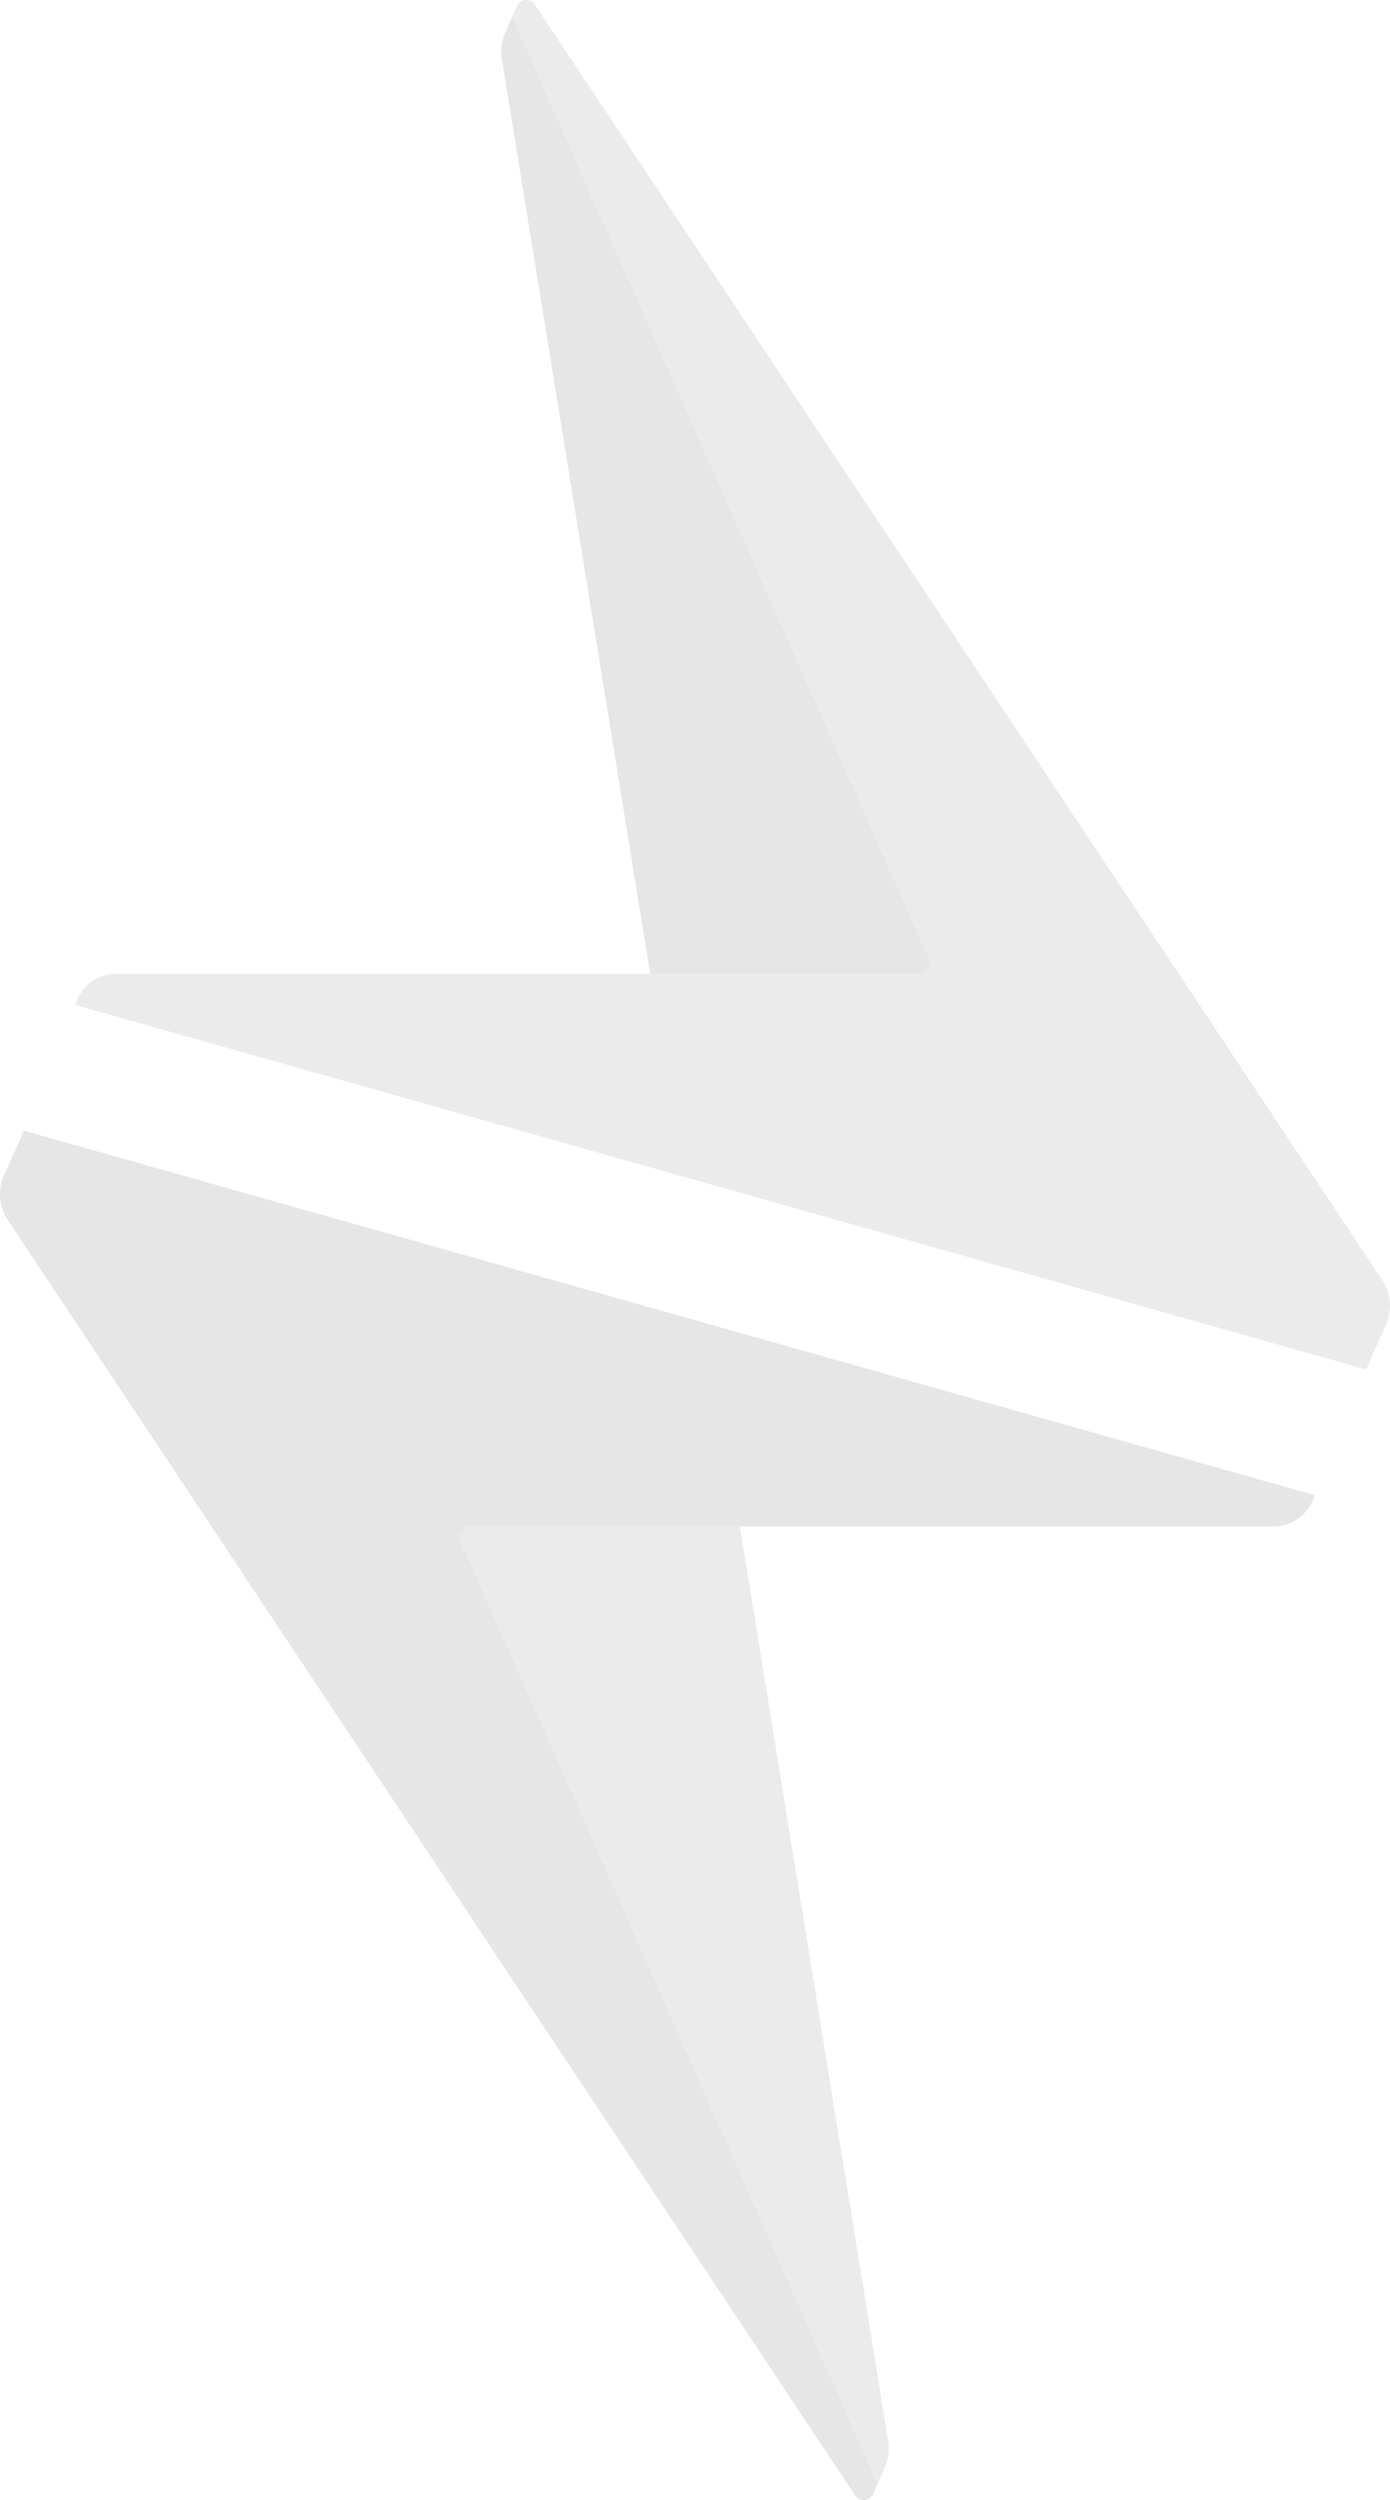
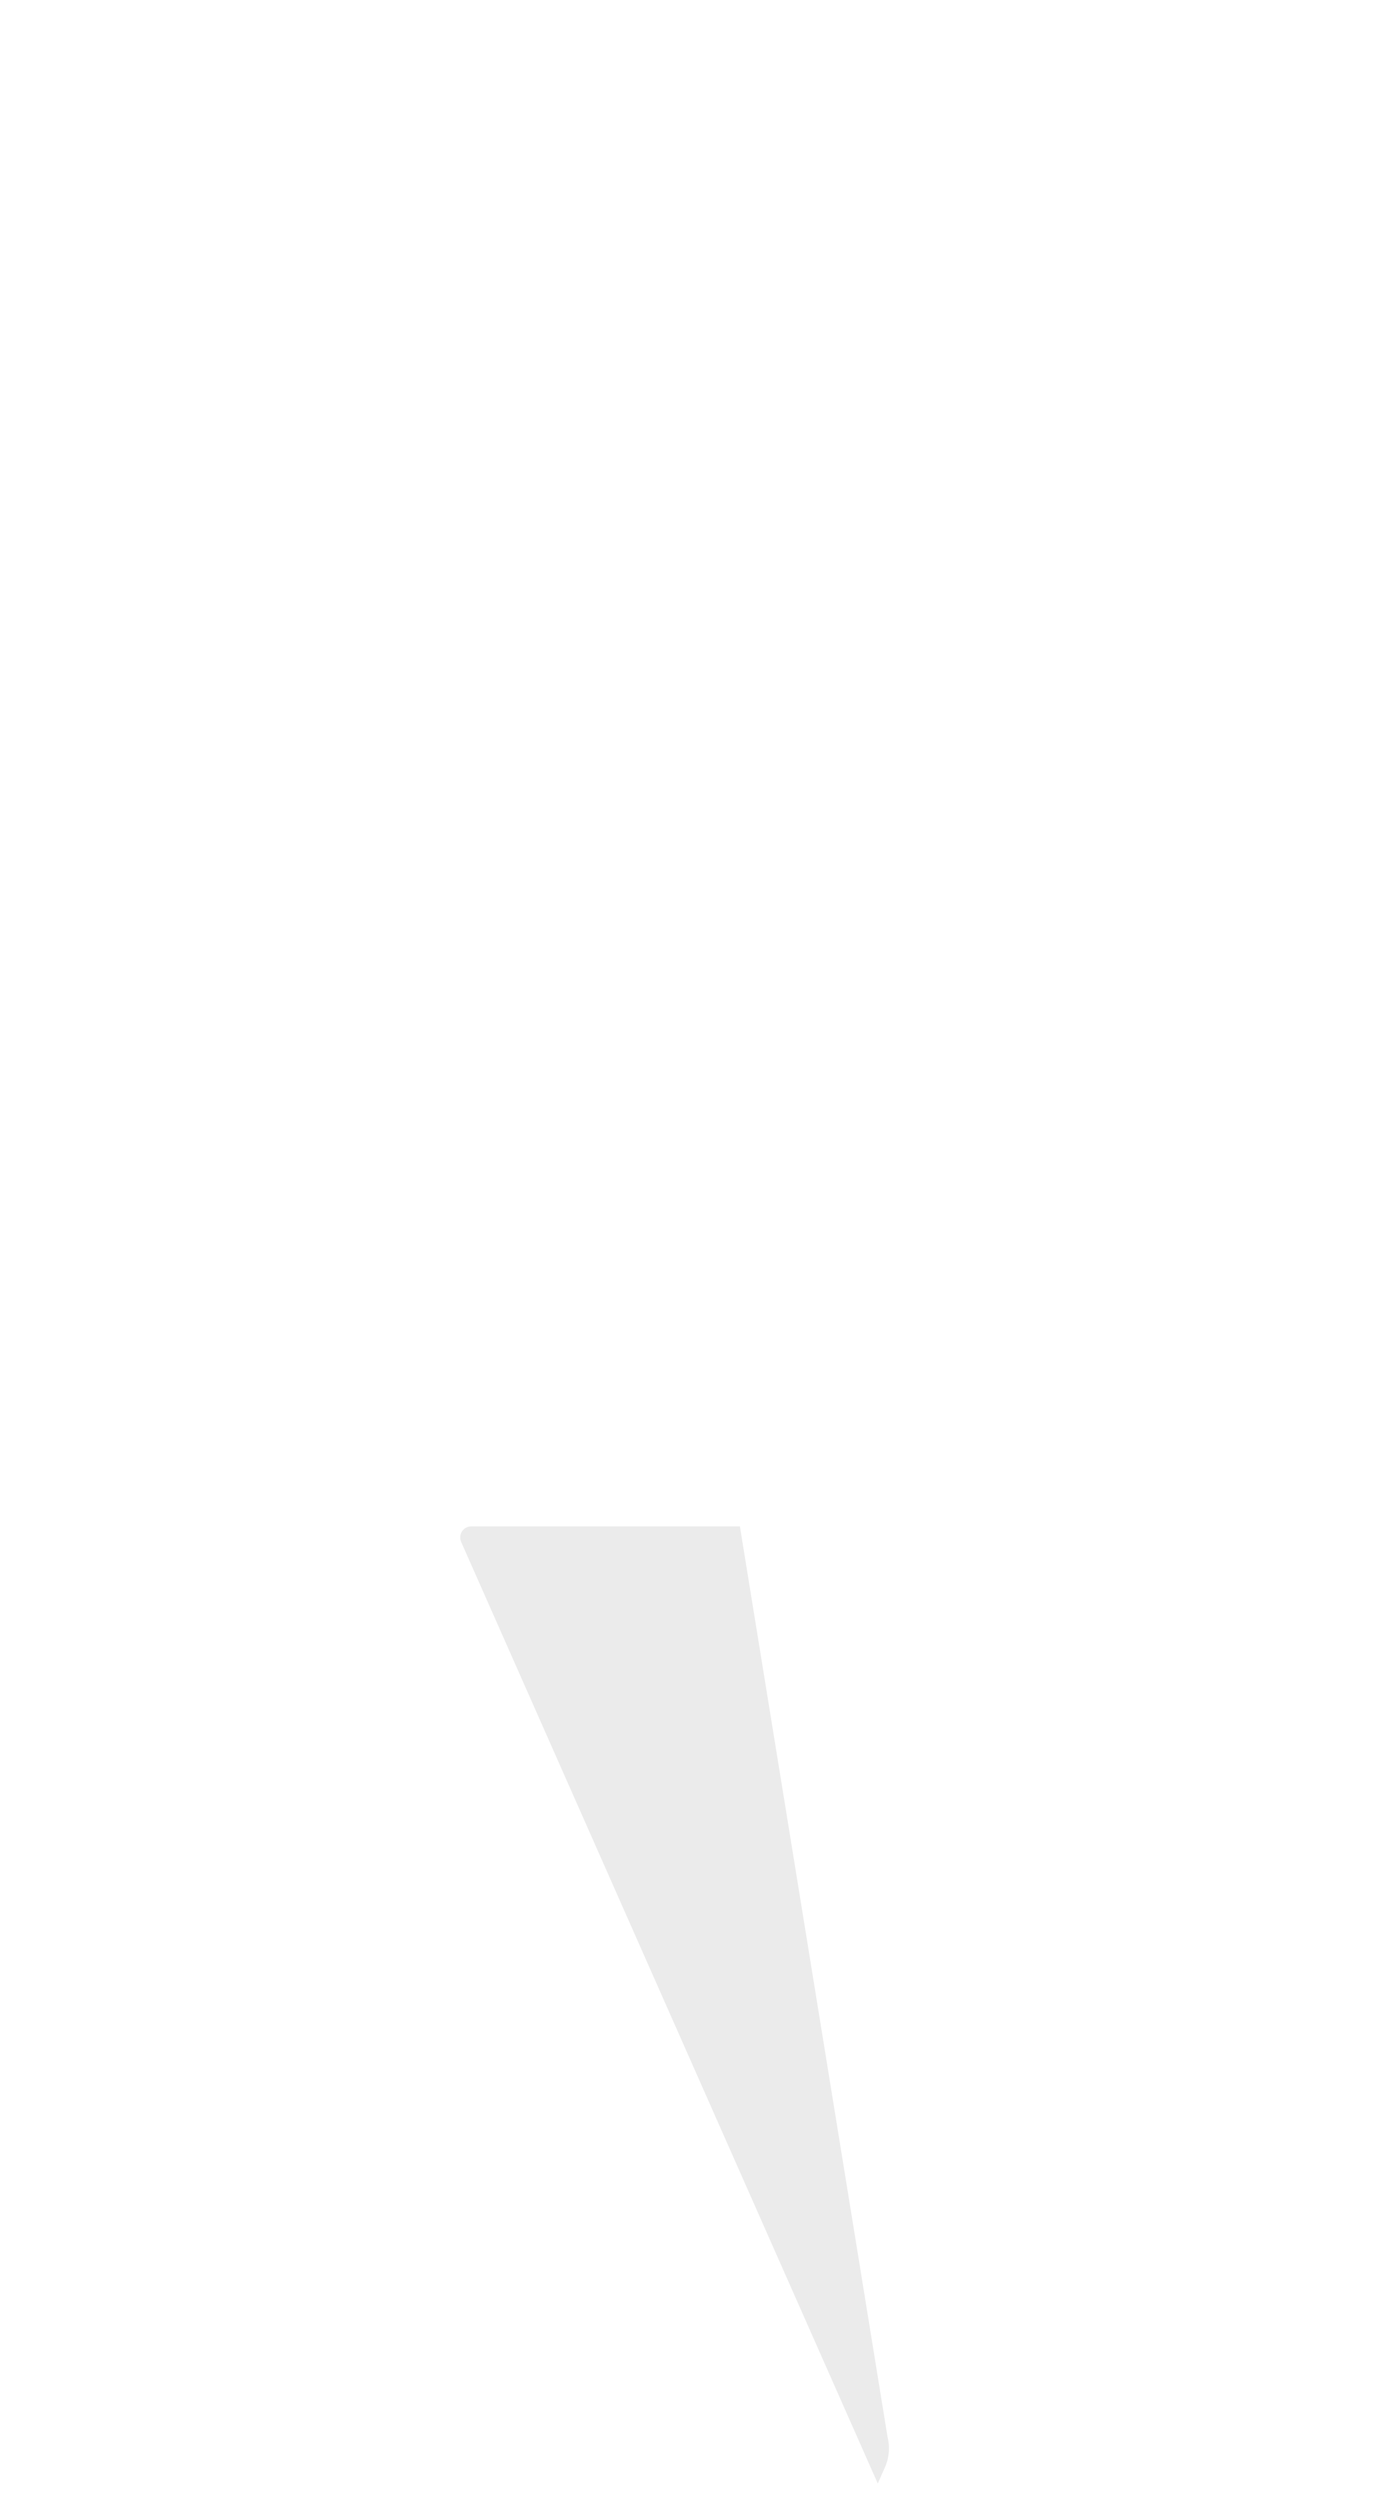
<svg xmlns="http://www.w3.org/2000/svg" width="213.704" height="384.255" viewBox="0 0 213.704 384.255">
  <g id="_03-EMBLEM-RGB" data-name="03-EMBLEM-RGB" transform="translate(-82.792 -80.525)" opacity="0.098">
-     <path id="Path_84" data-name="Path 84" d="M222.452,227.662,158.41,82.97l-1.115,2.523a7.2,7.2,0,0,0-.386,4.629l22.7,139.949h41.378a1.69,1.69,0,0,0,1.46-2.408Z" transform="translate(3.143 0.104)" />
-     <path id="Path_85" data-name="Path 85" d="M294.87,277.328,164.554,81.25a1.565,1.565,0,0,0-2.773.261l-.7,1.574,64.042,144.692a1.687,1.687,0,0,1-1.46,2.408H100.084a6.425,6.425,0,0,0-5.838,3.92l-.386.865,198.508,56.036,3.055-6.912a7.081,7.081,0,0,0-.563-6.756Z" transform="translate(0.471 0)" fill="#2e2e2e" />
    <path id="Path_86" data-name="Path 86" d="M150.816,307.968l64.042,144.692,1.115-2.523a7.2,7.2,0,0,0,.386-4.629l-22.7-139.949H152.286a1.69,1.69,0,0,0-1.46,2.408Z" transform="translate(2.887 9.57)" fill="#2e2e2e" />
-     <path id="Path_87" data-name="Path 87" d="M86.449,247.22l-3.055,6.912a7.081,7.081,0,0,0,.563,6.756L214.263,456.966a1.565,1.565,0,0,0,2.773-.261l.7-1.574L153.692,310.439a1.687,1.687,0,0,1,1.46-2.408H278.733a6.425,6.425,0,0,0,5.838-3.92l.386-.865L86.449,247.21Z" transform="translate(0 7.089)" />
  </g>
</svg>